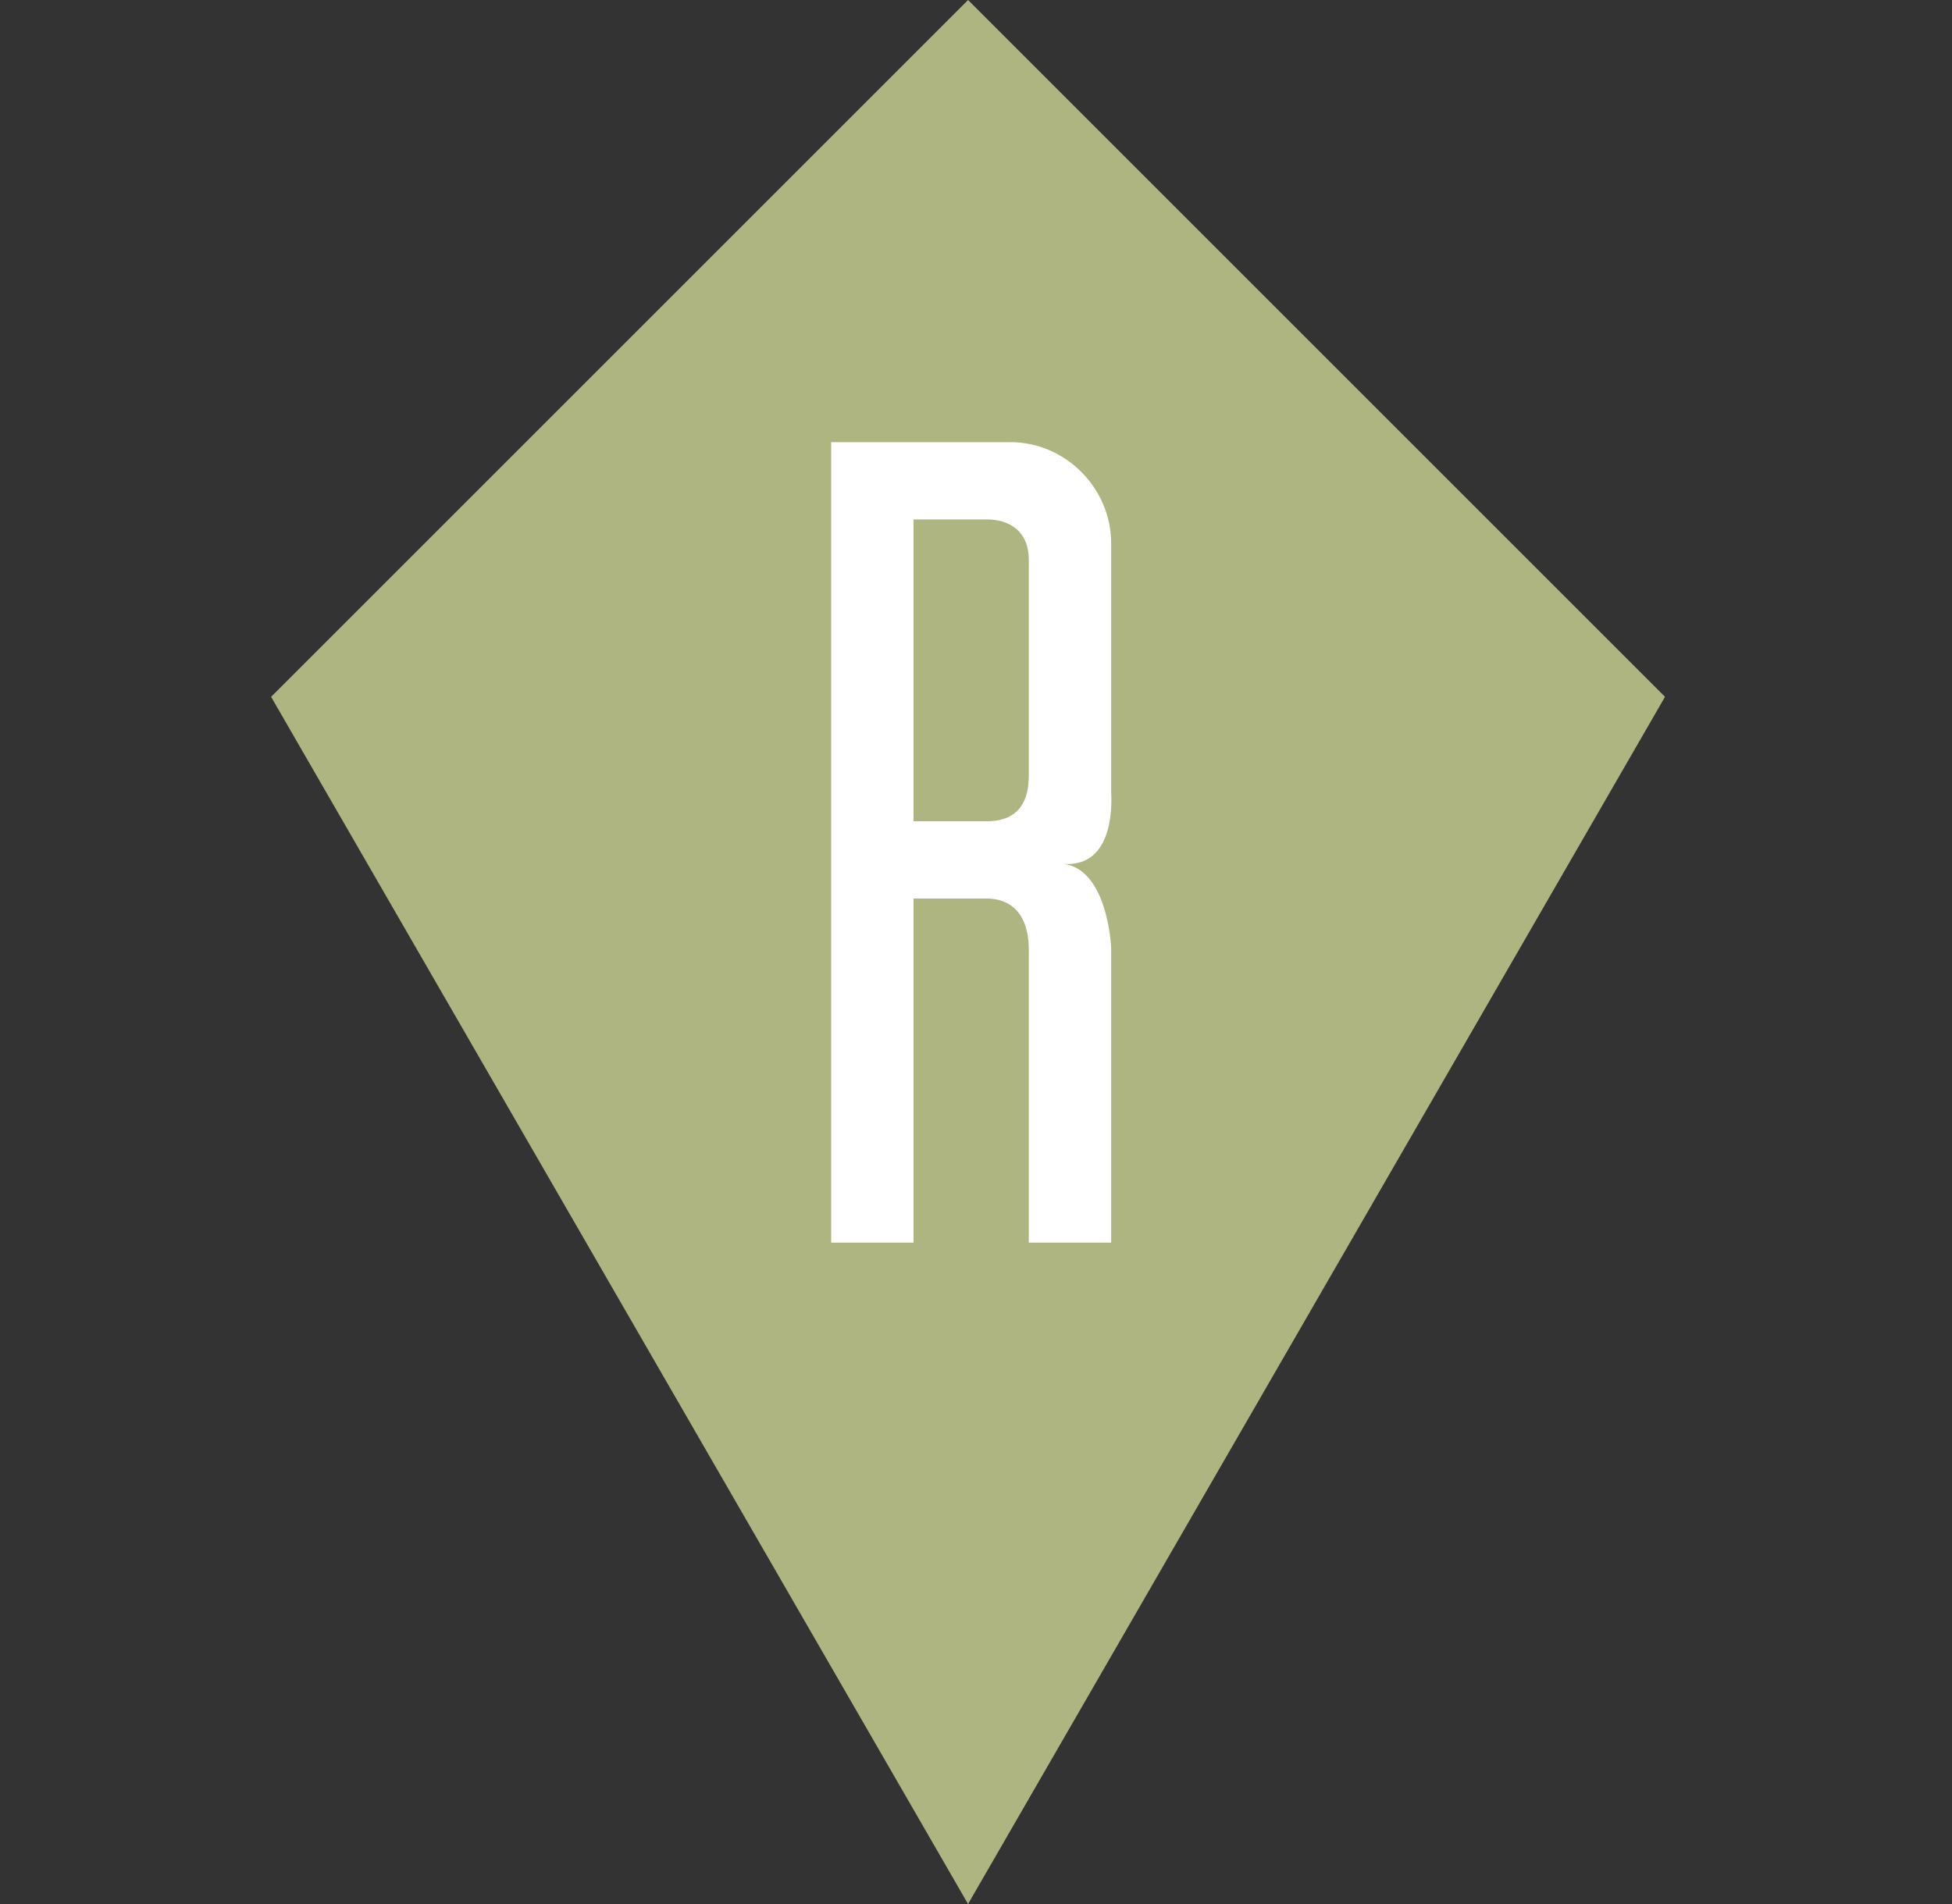
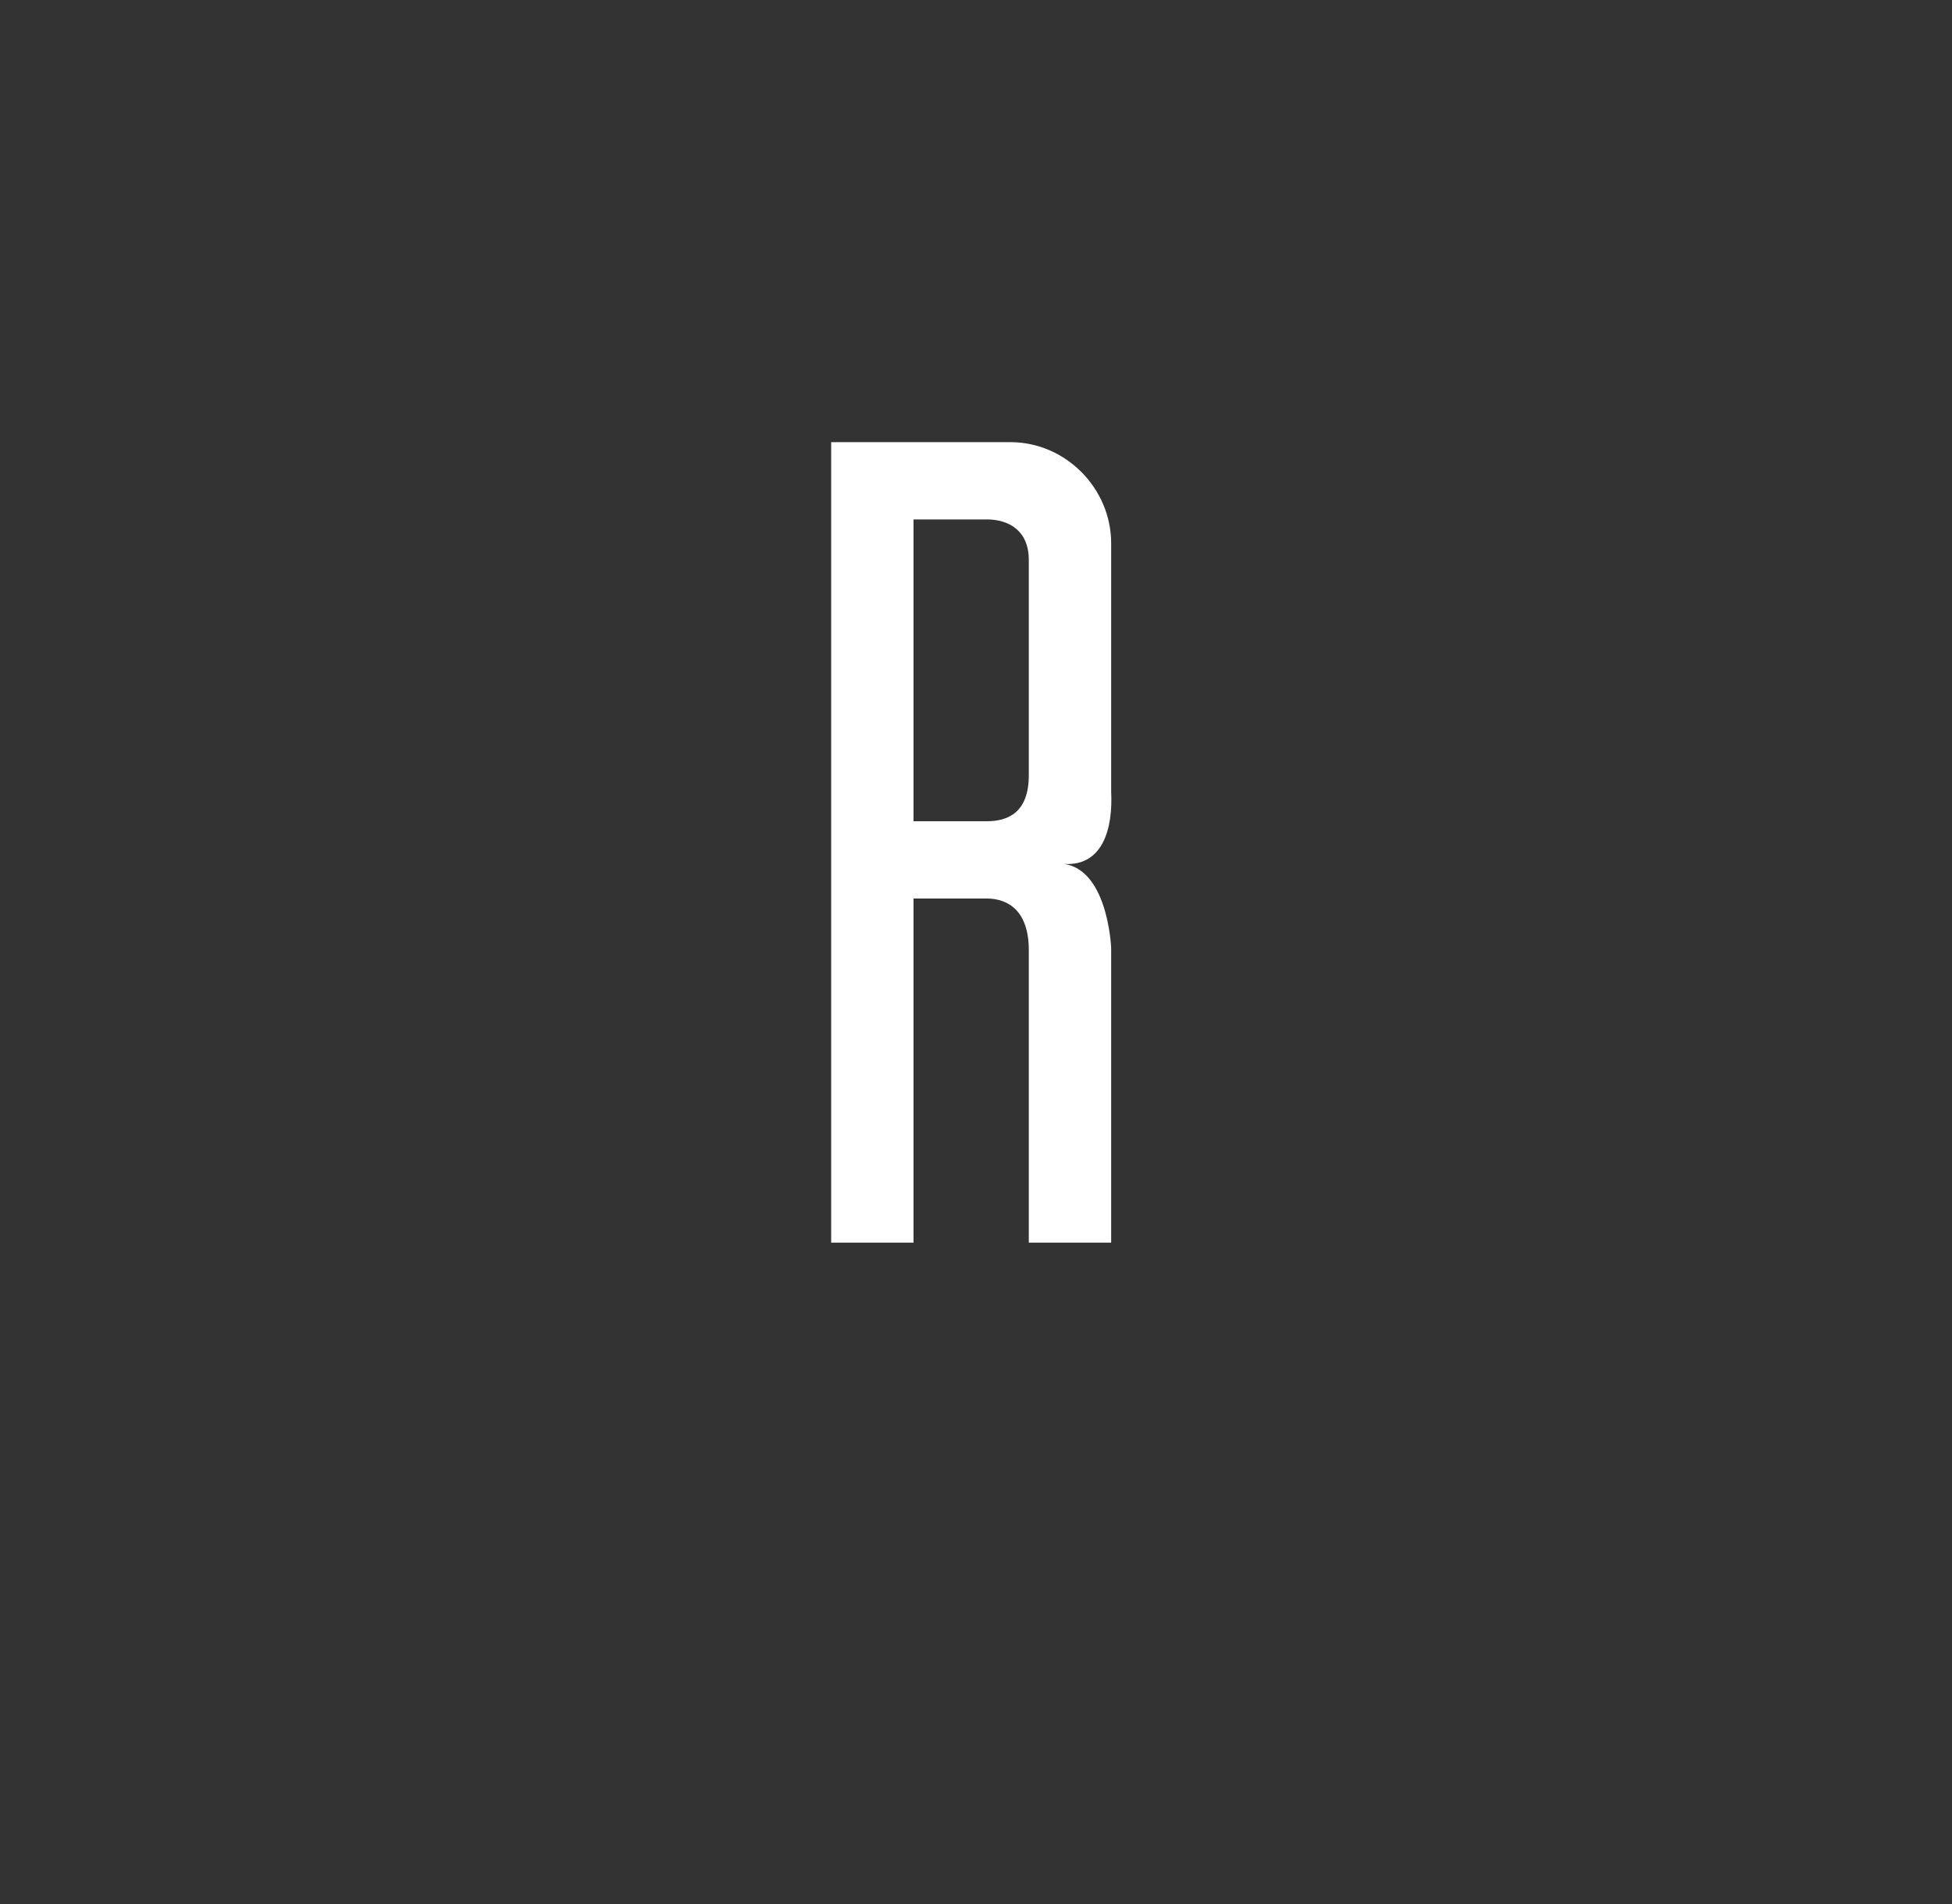
<svg xmlns="http://www.w3.org/2000/svg" width="41" height="40" viewBox="0 0 41 40" fill="none">
  <rect x="0" y="0" width="41" height="40" fill="#333333" stroke="none" />
-   <path d="M20.333 0L34.972 14.639L20.333 40L5.694 14.639L20.333 0Z" fill="#AEB581" />
  <path d="M17.458 9.327V26.106H19.188V18.876H20.725C21.186 18.876 21.609 19.147 21.609 19.959V26.106H23.339V19.92C23.339 19.881 23.262 18.18 22.263 18.142C23.185 18.258 23.377 17.369 23.339 16.634V11.415C23.339 10.255 22.378 9.289 21.225 9.289H17.458V9.327ZM19.188 17.253V10.912H20.725C21.186 10.912 21.609 11.144 21.609 11.763V16.286C21.609 17.059 21.186 17.253 20.725 17.253H19.188Z" fill="white" />
</svg>